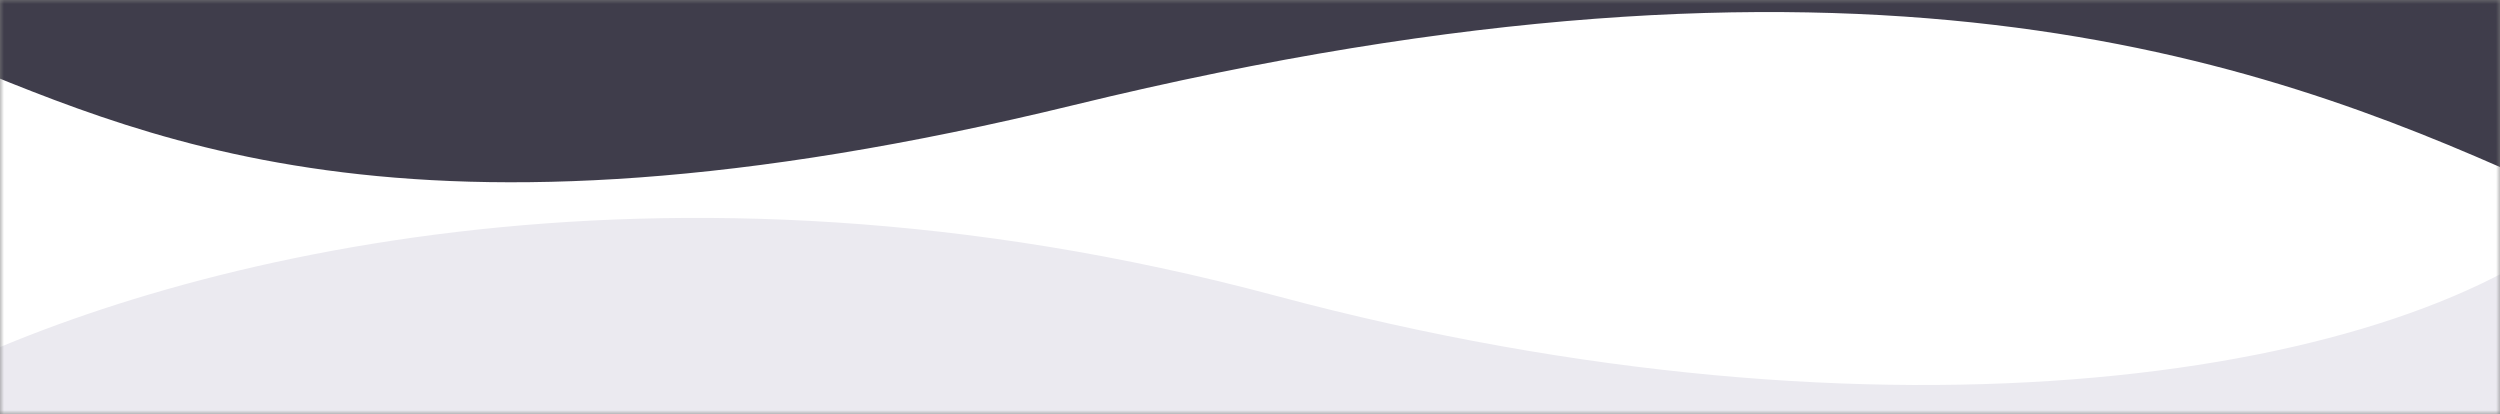
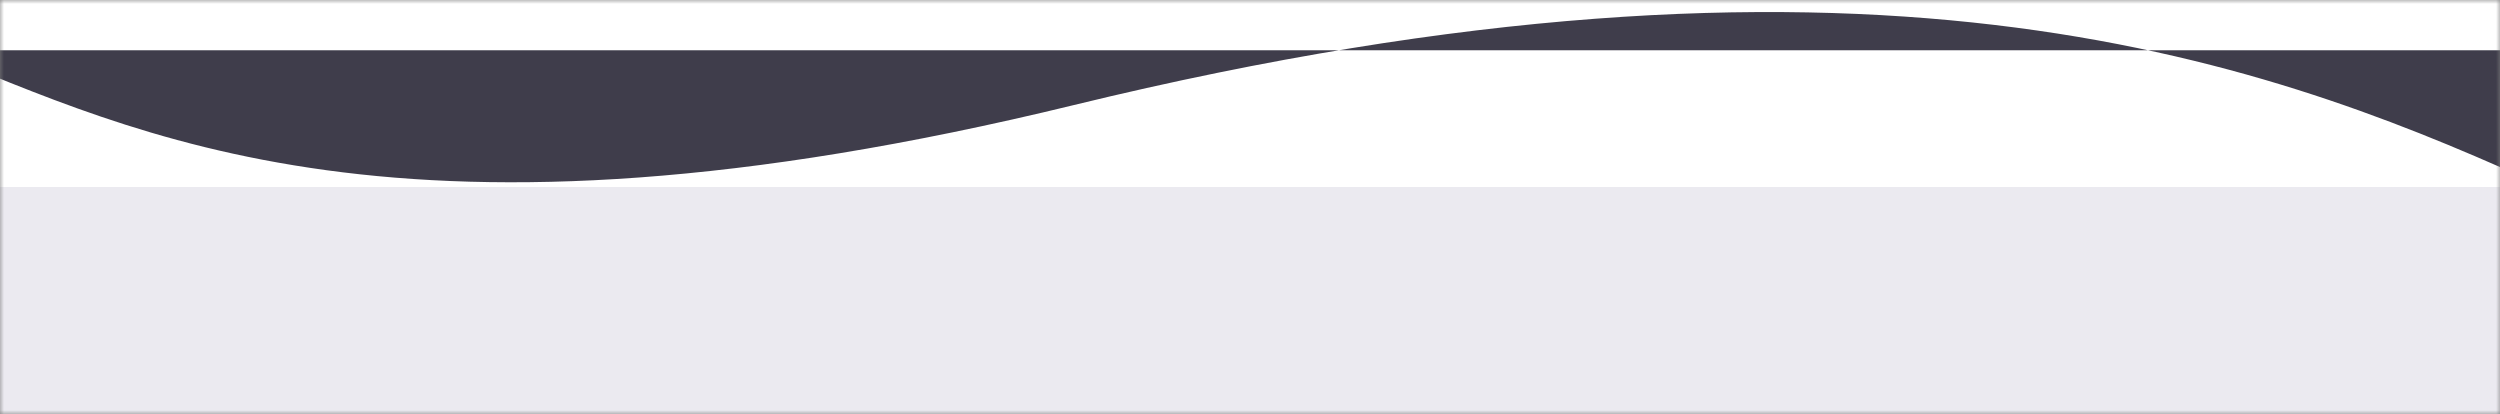
<svg xmlns="http://www.w3.org/2000/svg" width="320" height="53" viewBox="0 0 320 53" fill="none">
  <rect x="0" y="0" width="320" height="53" fill="#808080" stroke="none" />
  <mask id="mask0_454_9286" style="mask-type:alpha" maskUnits="userSpaceOnUse" x="0" y="0" width="320" height="53">
    <rect width="320" height="53" fill="#D9D9D9" />
  </mask>
  <g mask="url(#mask0_454_9286)">
    <rect width="320" height="53" fill="#D9D9D9" />
    <path d="M0 23H320V53H0V23Z" fill="#EBEAF0" />
-     <path d="M163.281 37.852C83.815 16.558 20.521 33.843 -8.937 48.488L-29.715 -36.275L341.184 -33.047C346.06 -14.721 350.072 10.643 331.502 27.371C308.29 48.279 241.647 58.852 163.281 37.852Z" fill="white" />
    <rect y="-0.064" width="320" height="24" fill="white" />
-     <path d="M137.5 13.436C50.991 34.525 17.5 16.936 -9 6.436V-0.064H334.5C342.333 12.769 351.1 35.336 323.5 22.936C289 7.436 238 -11.064 137.5 13.436Z" fill="#3F3D4B" />
+     <path d="M137.5 13.436C50.991 34.525 17.5 16.936 -9 6.436H334.5C342.333 12.769 351.1 35.336 323.5 22.936C289 7.436 238 -11.064 137.5 13.436Z" fill="#3F3D4B" />
  </g>
</svg>